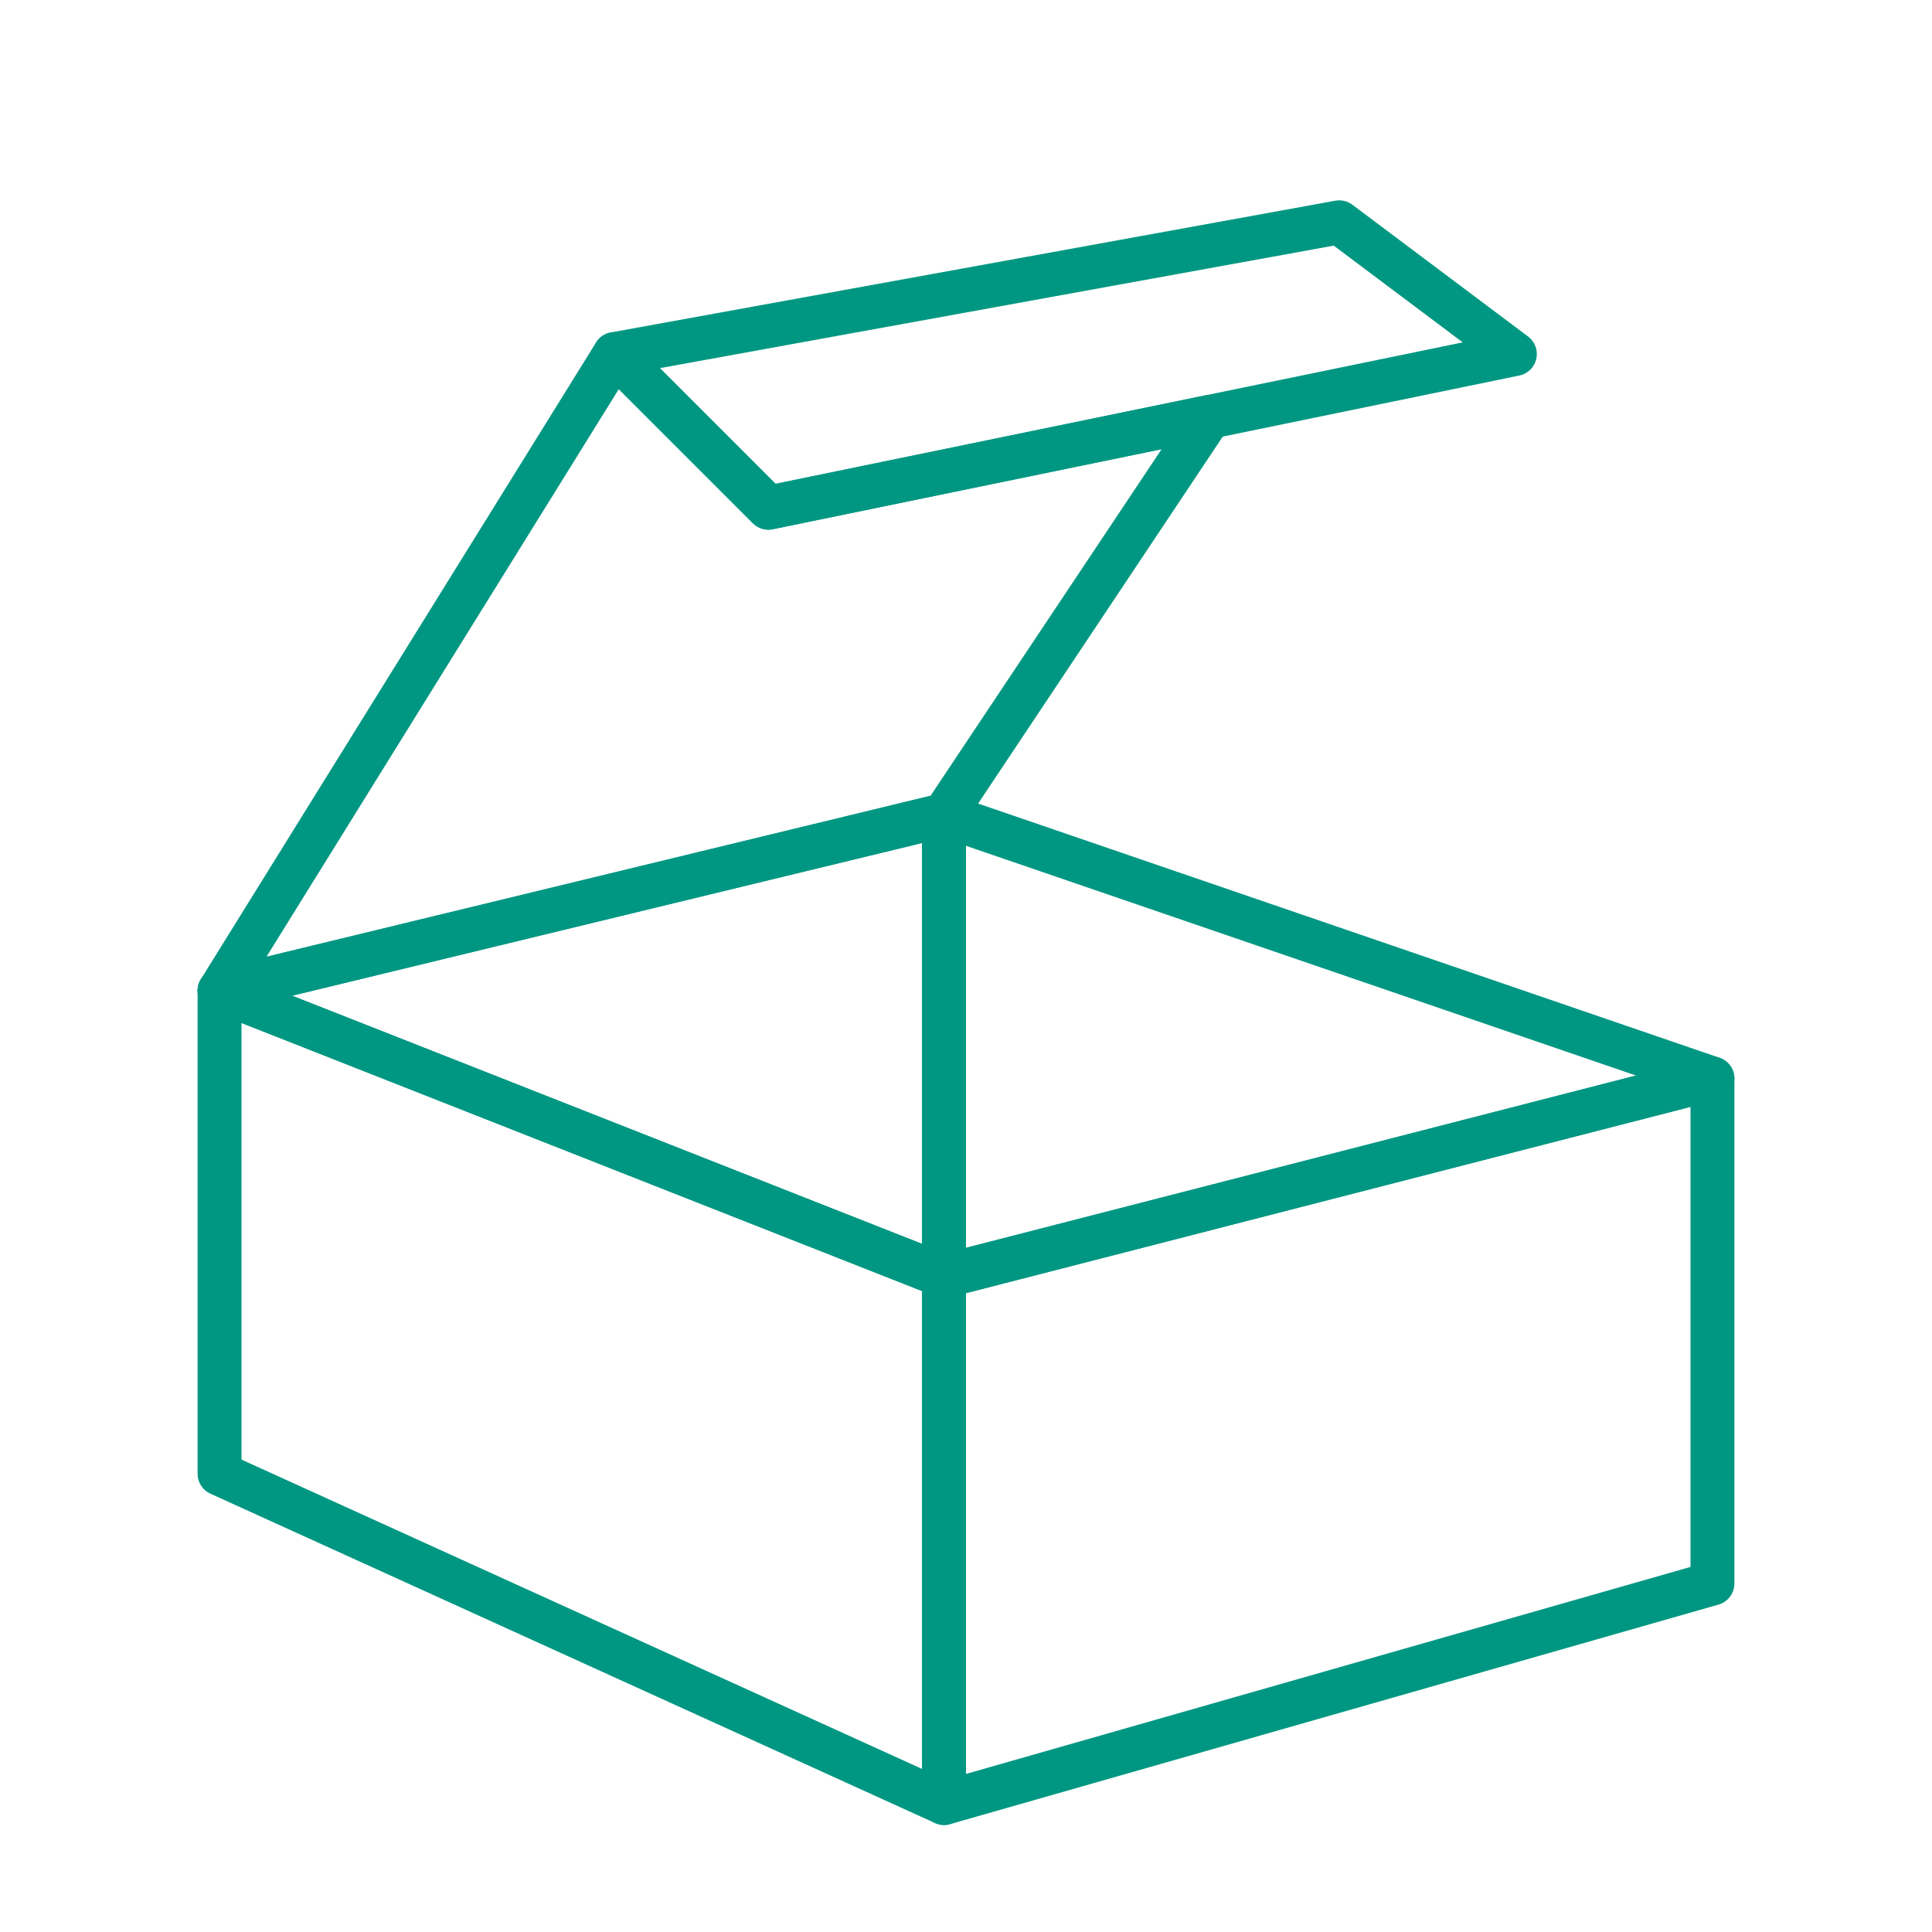
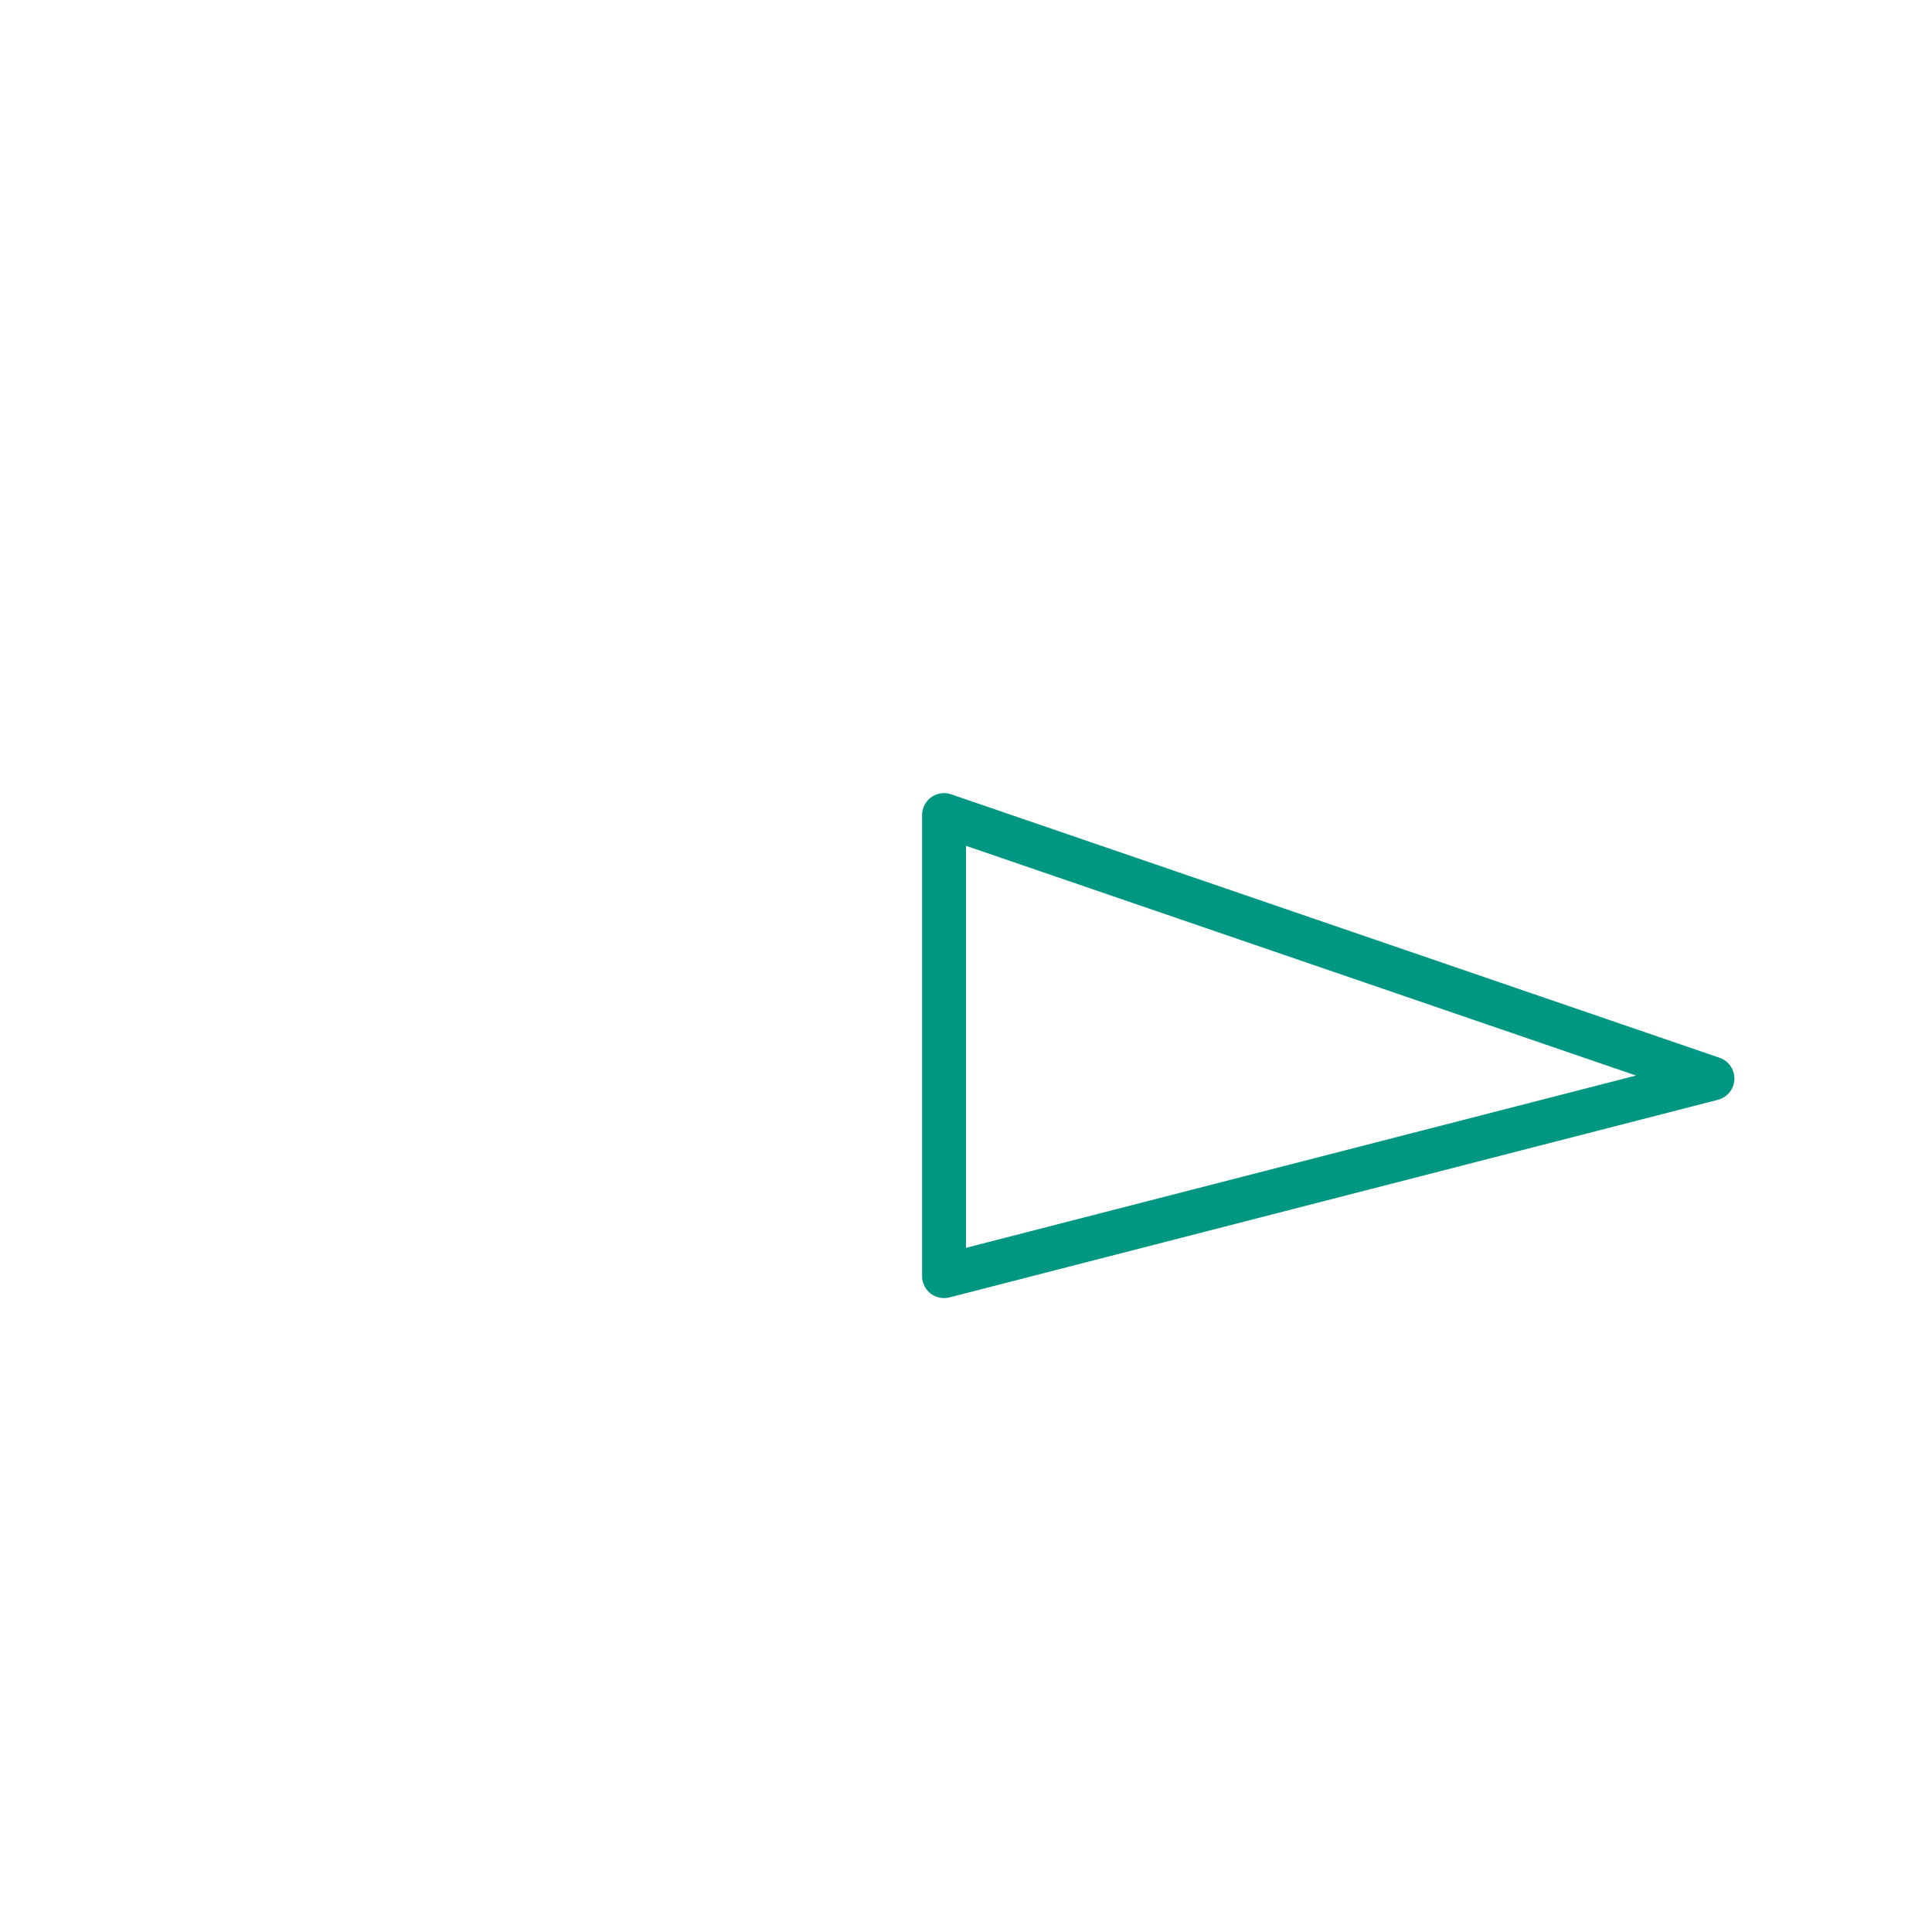
<svg xmlns="http://www.w3.org/2000/svg" width="88px" height="88px" viewBox="0 0 88 88" version="1.1">
  <title>icone/emballage</title>
  <g id="icone/emballage" stroke="none" stroke-width="1" fill="none" fill-rule="evenodd">
    <rect id="Rectangle" x="0" y="0" width="88" height="88" />
    <g id="box" transform="translate(10, 10.126)" stroke="#009782" stroke-linejoin="round" stroke-width="2">
-       <polygon id="Rectangle" points="5.67879077e-14 35 33 48 33 72 0 57" />
-       <path d="M33,27 L33,48 L0,35 L33,27 Z" id="Rectangle-2" />
-       <path d="M33,48 L33,27 L68,39 L33,48 Z" id="Rectangle-3" />
-       <polygon id="Rectangle" points="68 39 33 48 33 72 68 62" />
-       <path d="M25,13 L45.091,8.864 L33,27 L0,35 L18,6 L25,13 Z" id="Rectangle-4" />
-       <polygon id="Rectangle-Copy" points="25 13 59 6 51 -3.31956684e-14 18 6" />
+       <path d="M33,48 L33,27 L68,39 Z" id="Rectangle-3" />
    </g>
  </g>
</svg>